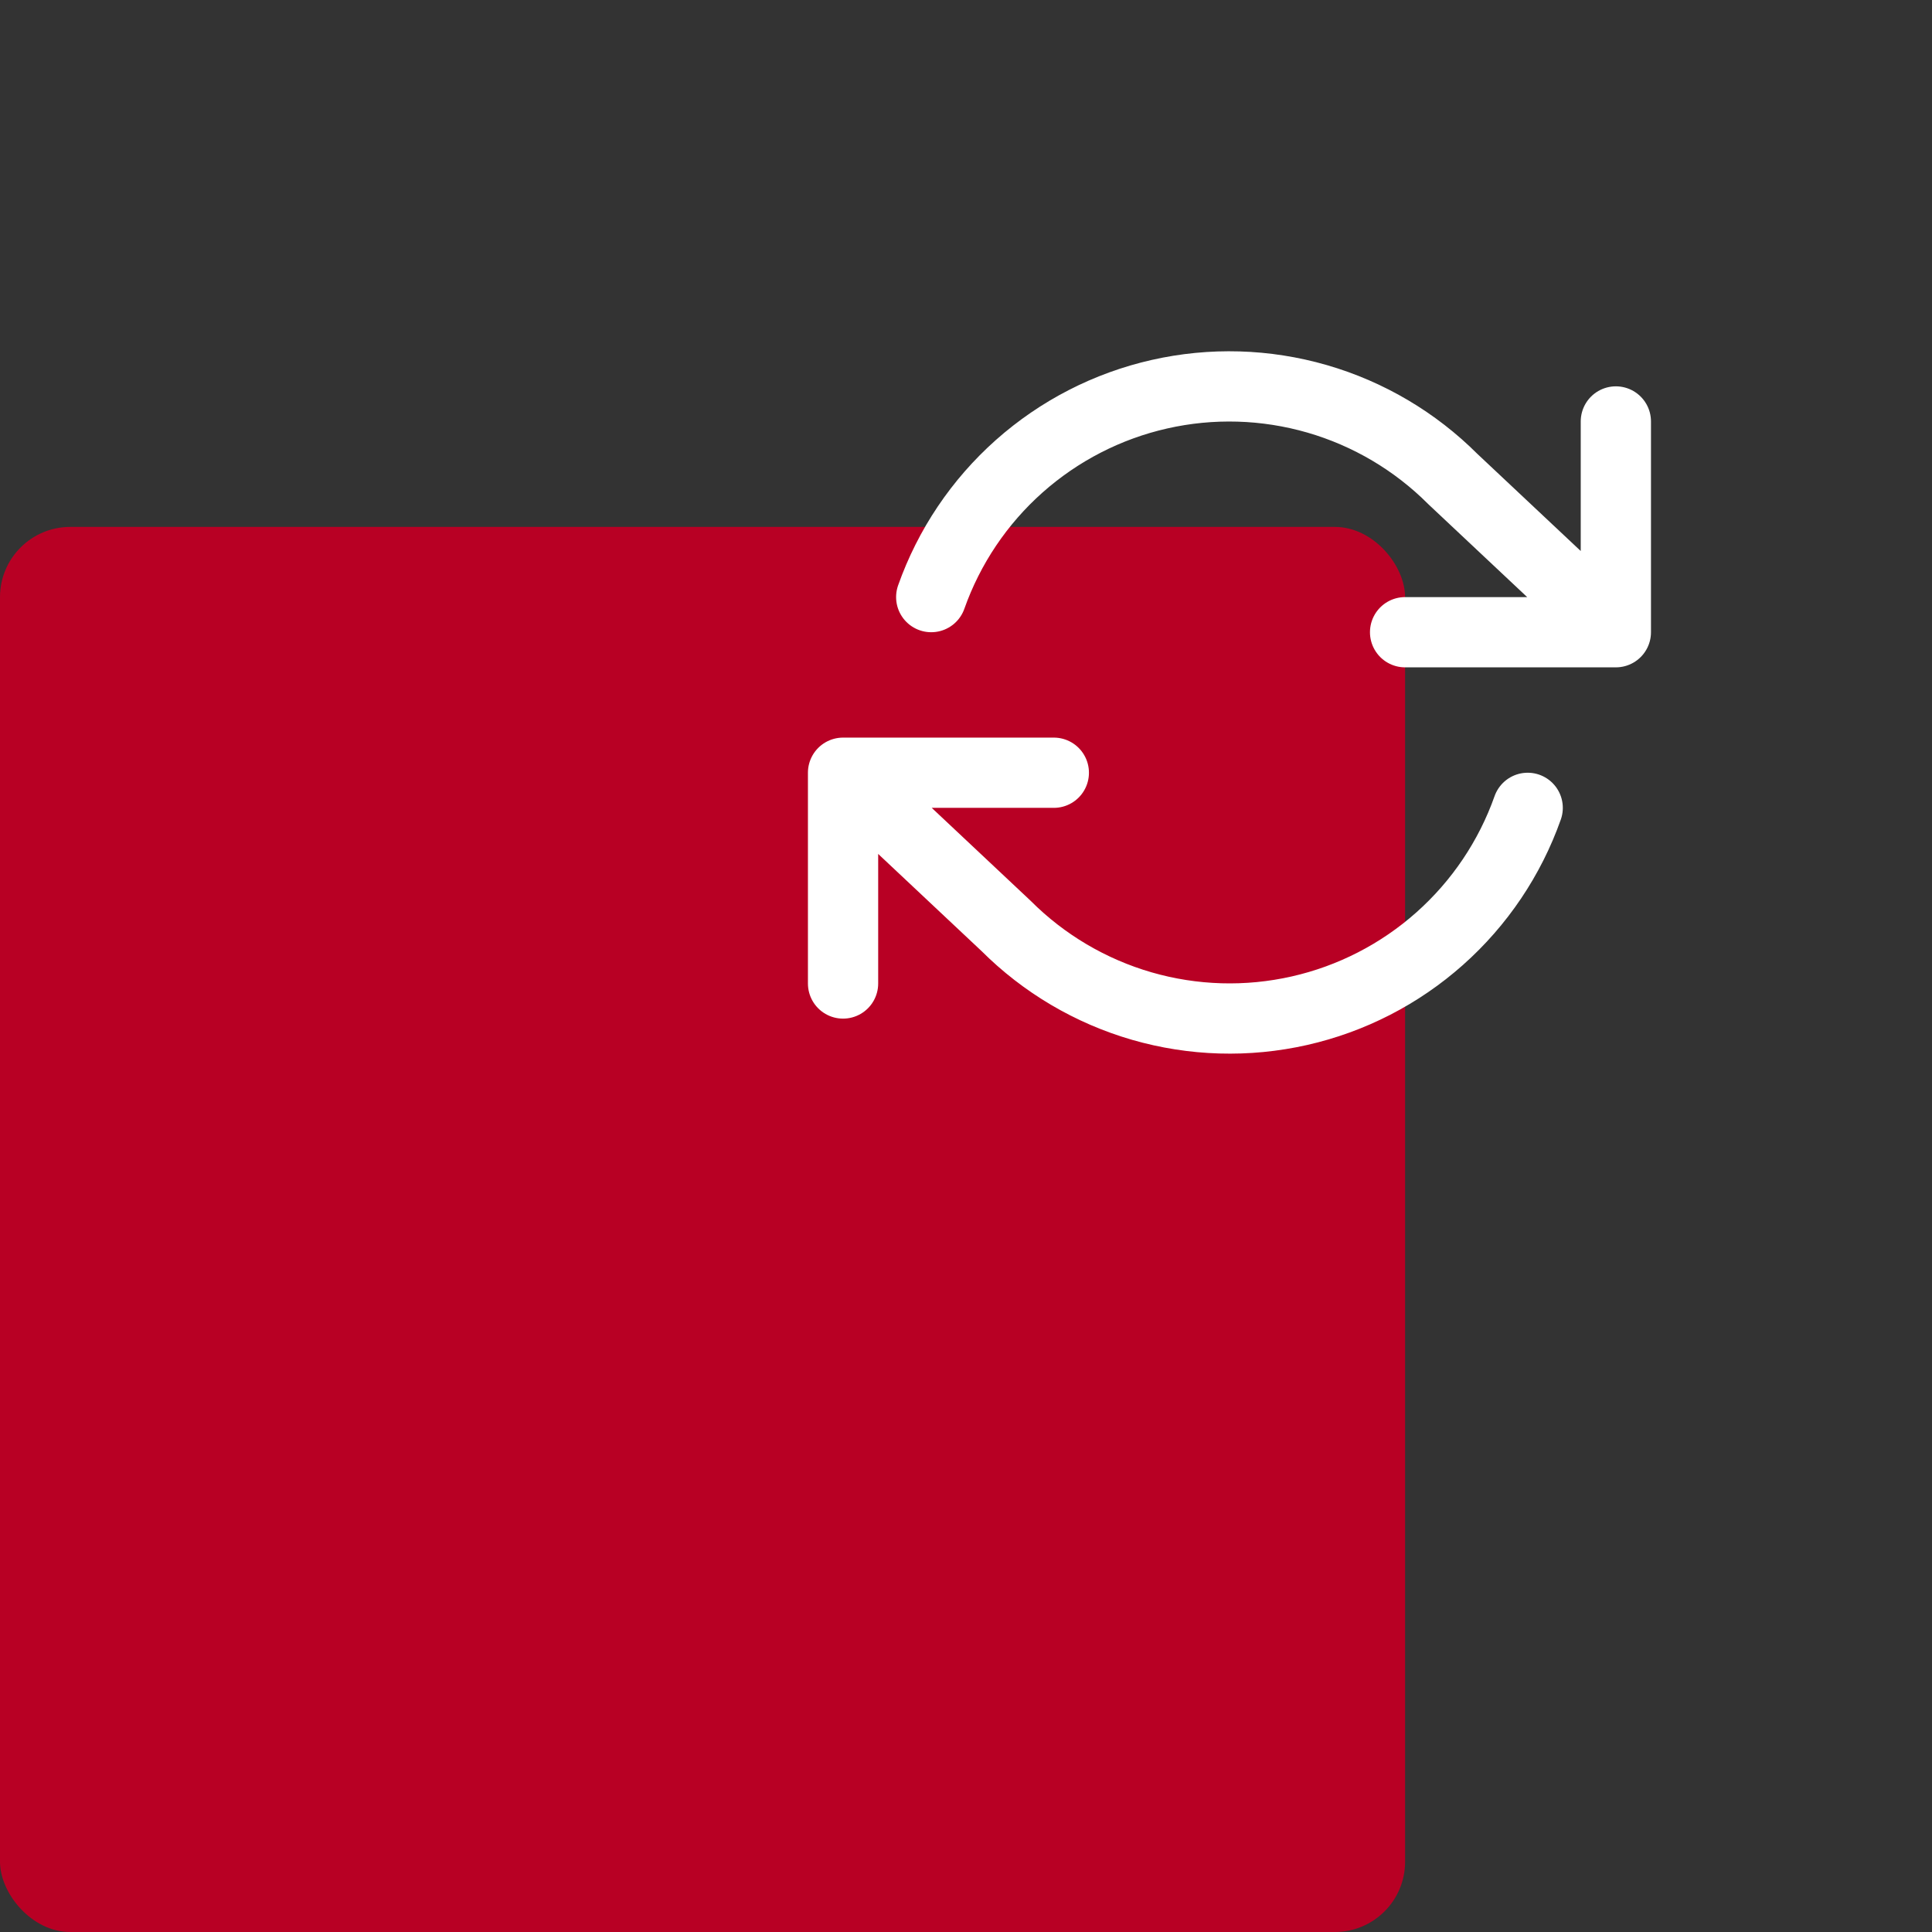
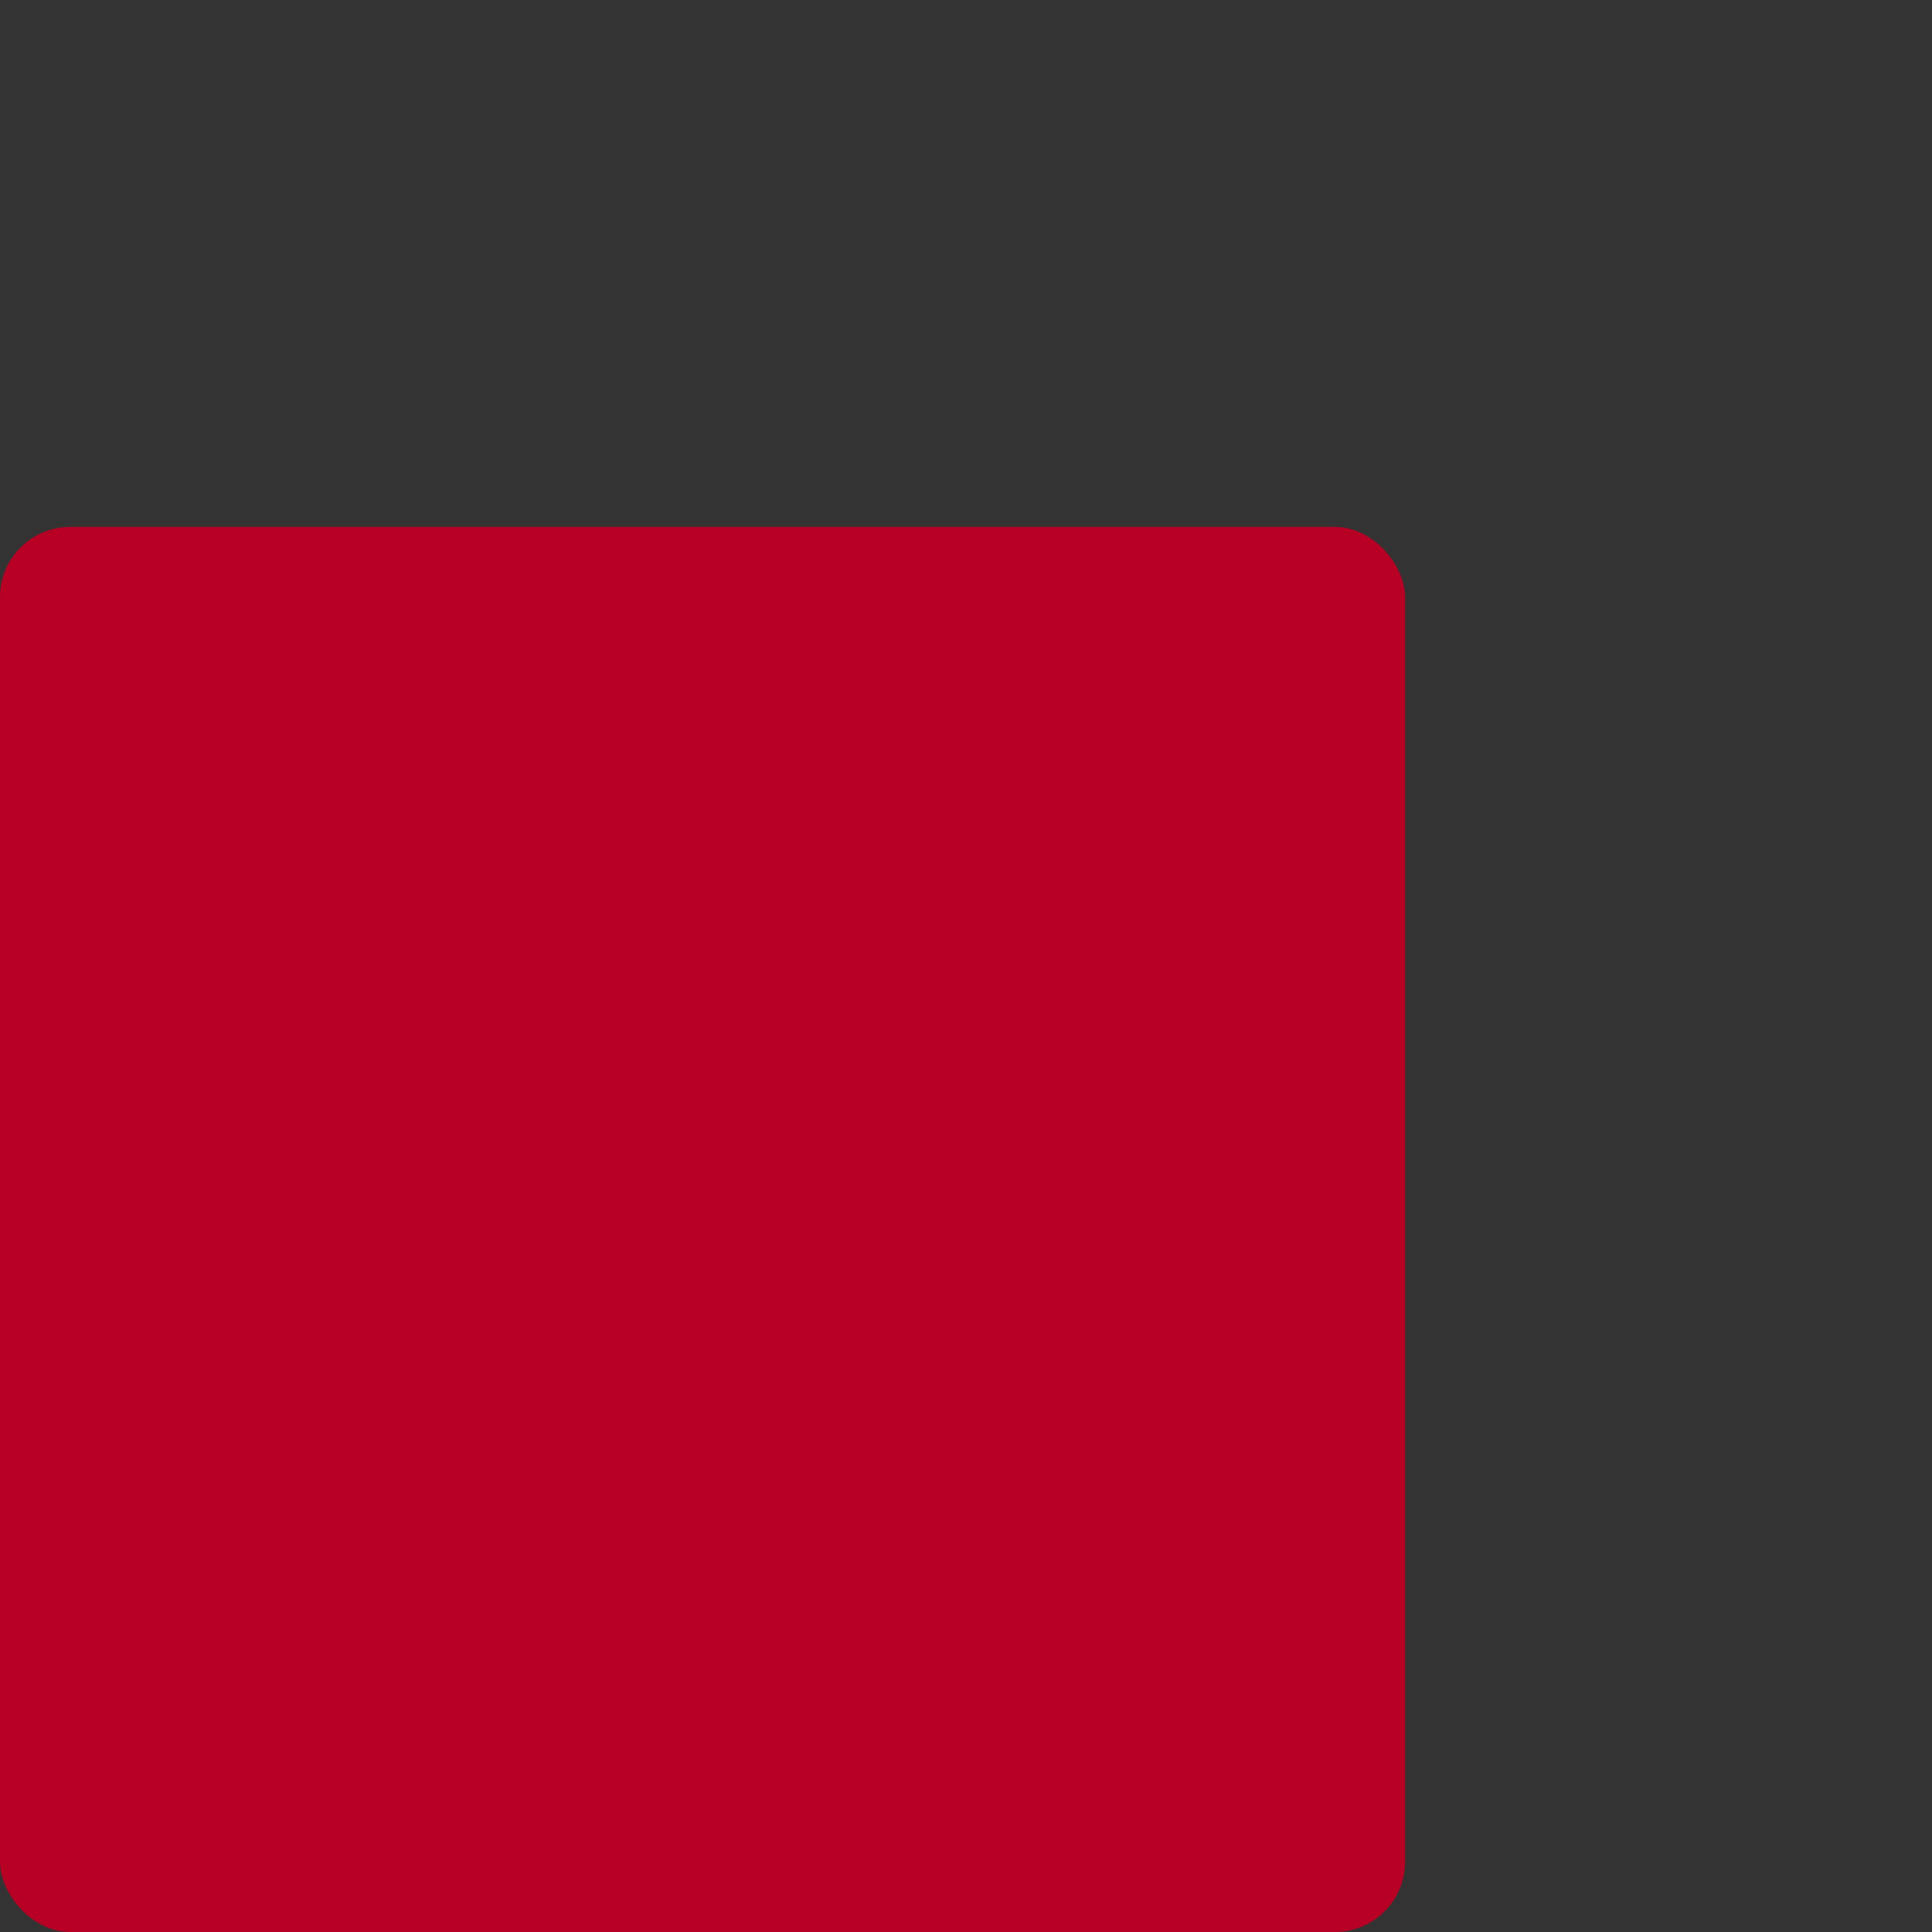
<svg xmlns="http://www.w3.org/2000/svg" width="55" height="55" viewBox="0 0 55 55" fill="none">
  <rect x="0" y="0" width="55" height="55" fill="#333333" stroke="none" />
  <rect y="15" width="40" height="40" rx="2" fill="#B80024" />
-   <path d="M46 11.998V17.998M46 17.998H40M46 17.998L41.36 13.638C40.285 12.562 38.956 11.777 37.495 11.354C36.035 10.932 34.491 10.886 33.008 11.222C31.526 11.557 30.152 12.263 29.015 13.273C27.879 14.283 27.017 15.564 26.51 16.998M24 27.998V21.998M24 21.998H30M24 21.998L28.64 26.358C29.715 27.433 31.044 28.218 32.505 28.641C33.965 29.063 35.509 29.109 36.992 28.773C38.474 28.438 39.848 27.732 40.984 26.722C42.121 25.712 42.983 24.431 43.49 22.998" stroke="white" stroke-width="2" stroke-linecap="round" stroke-linejoin="round" />
</svg>